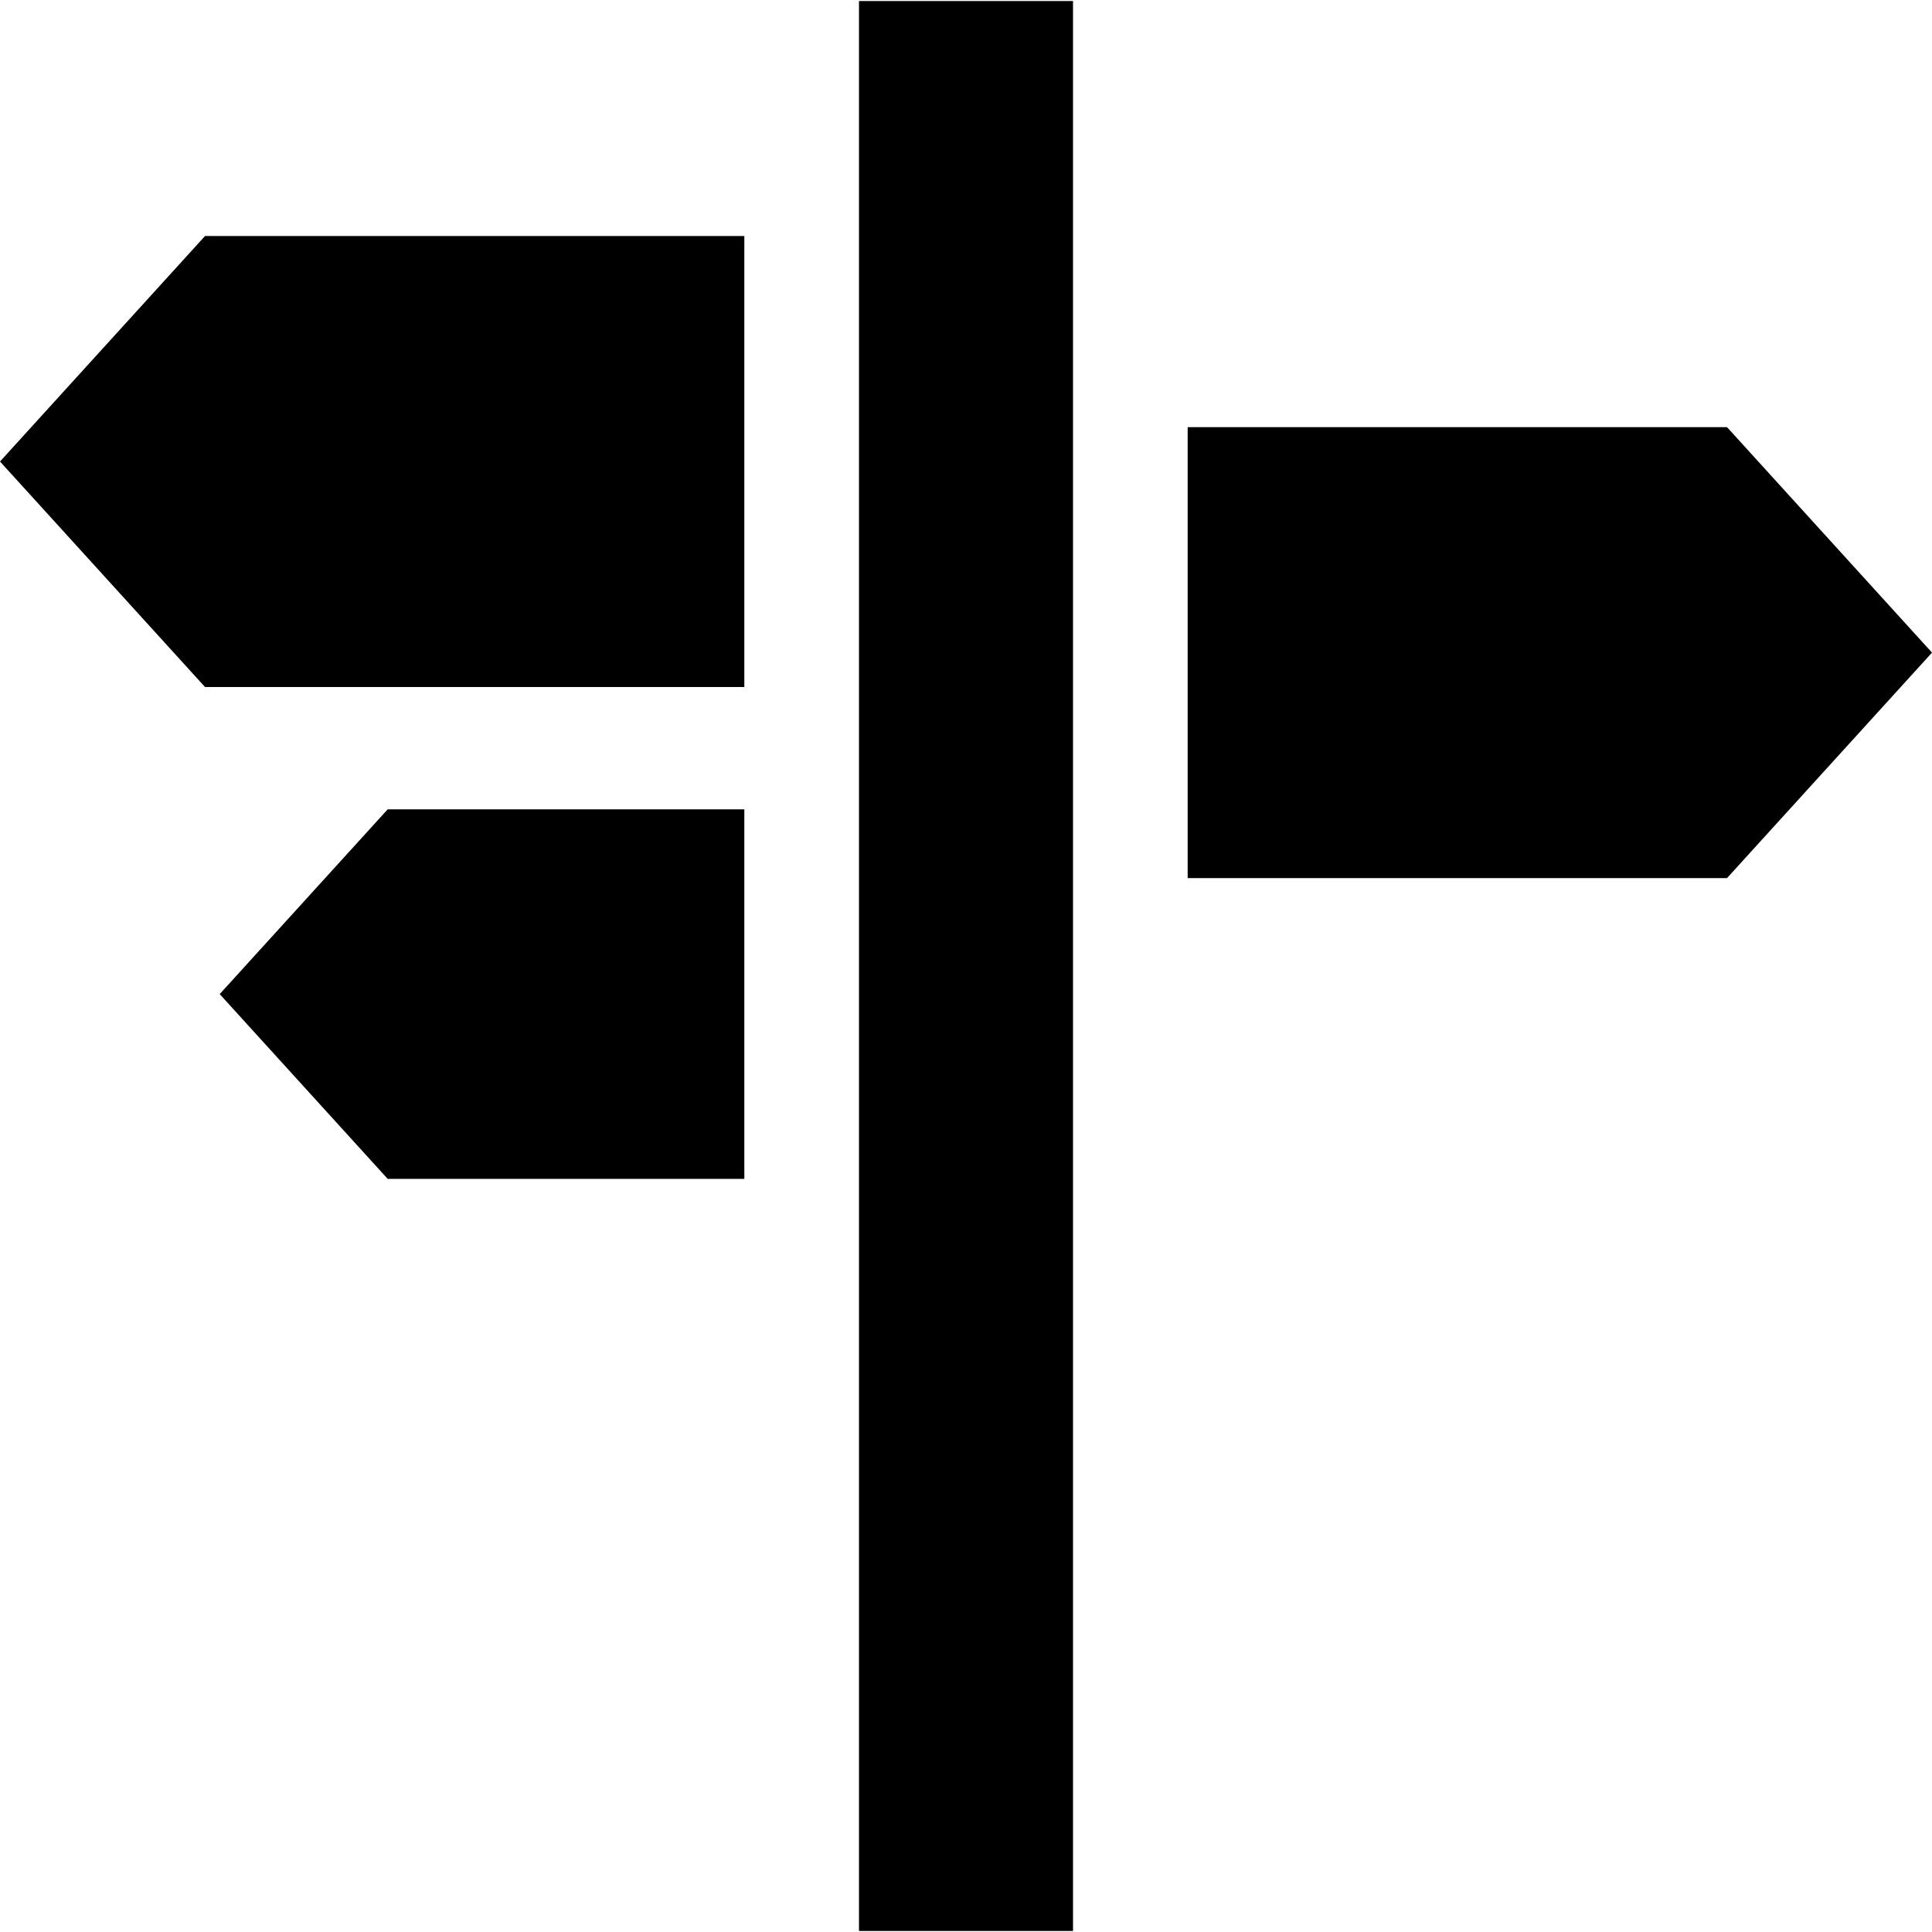
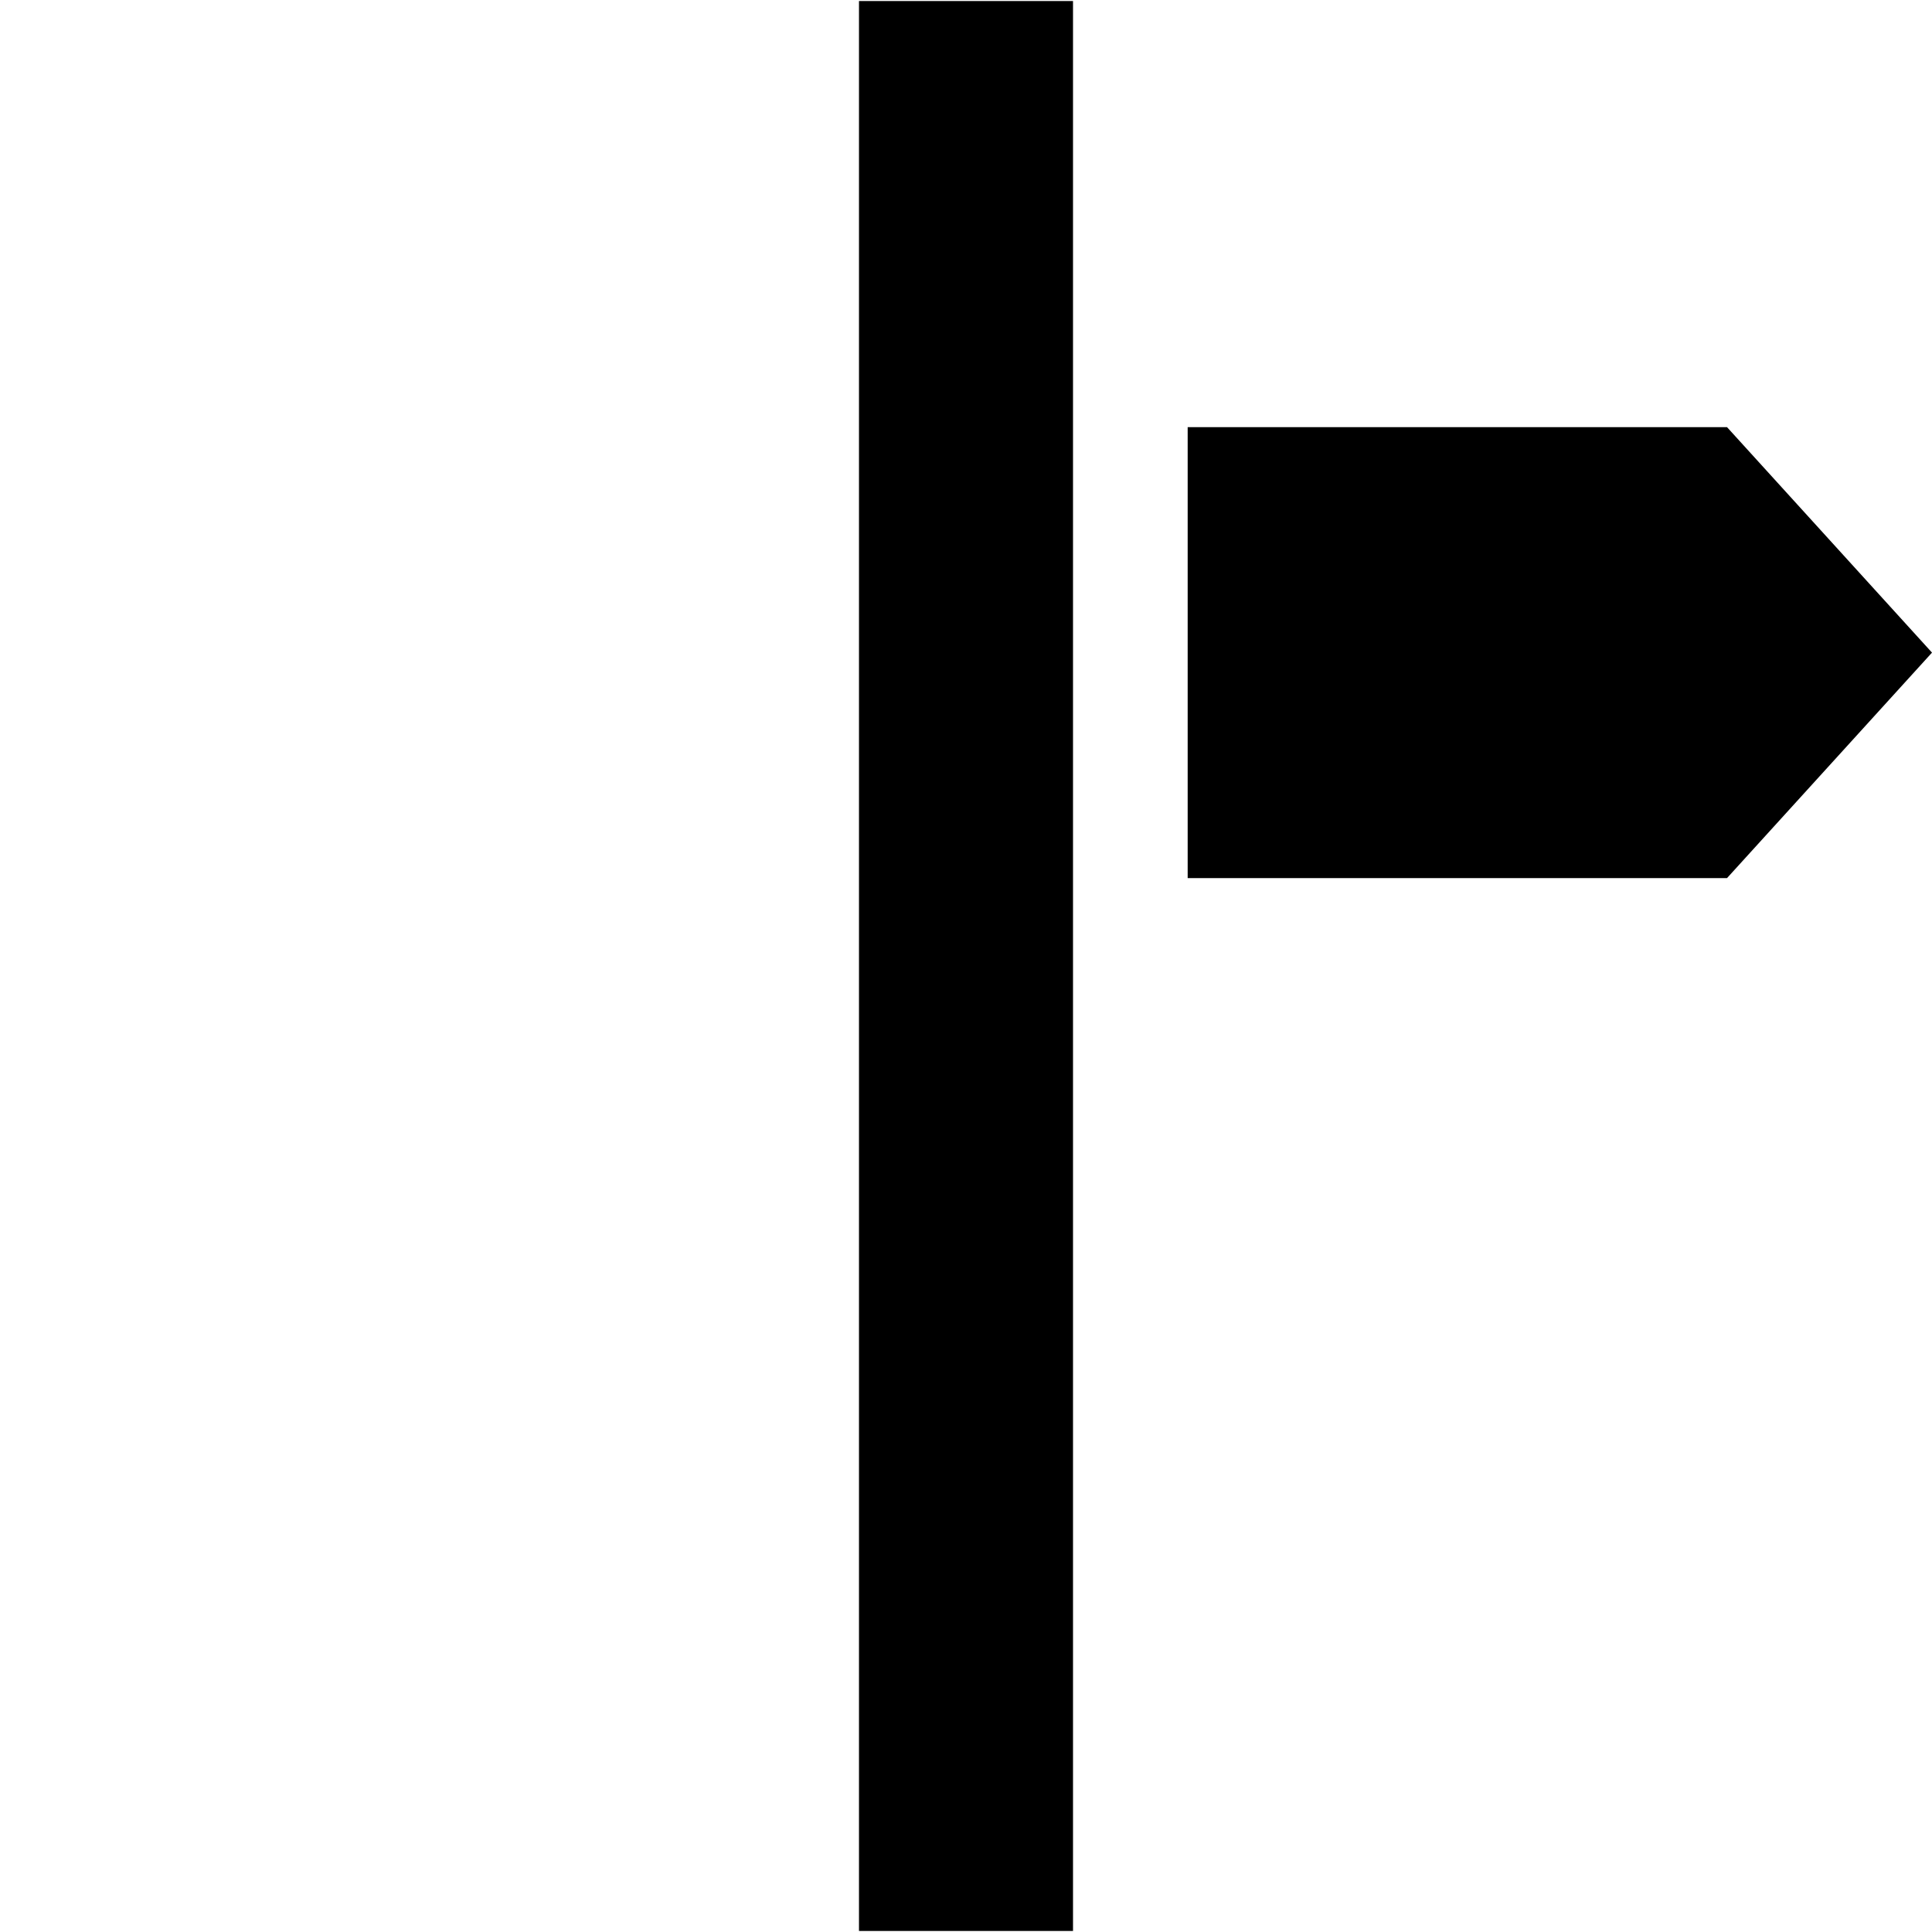
<svg xmlns="http://www.w3.org/2000/svg" fill="#000000" version="1.1" id="Layer_1" viewBox="0 0 512 512" xml:space="preserve">
  <g>
    <g>
      <rect x="227.641" y="0.274" width="56.718" height="511.452" />
    </g>
  </g>
  <g>
    <g>
-       <polygon points="54.326,62.551 0,122.307 54.326,182.063 197.257,182.063 197.257,62.551   " />
-     </g>
+       </g>
  </g>
  <g>
    <g>
-       <polygon points="102.744,214.478 58.225,263.446 102.744,312.415 197.257,312.415 197.257,214.478   " />
-     </g>
+       </g>
  </g>
  <g>
    <g>
      <polygon points="457.675,113.195 314.745,113.195 314.745,232.707 457.675,232.707 512,172.951   " />
    </g>
  </g>
</svg>